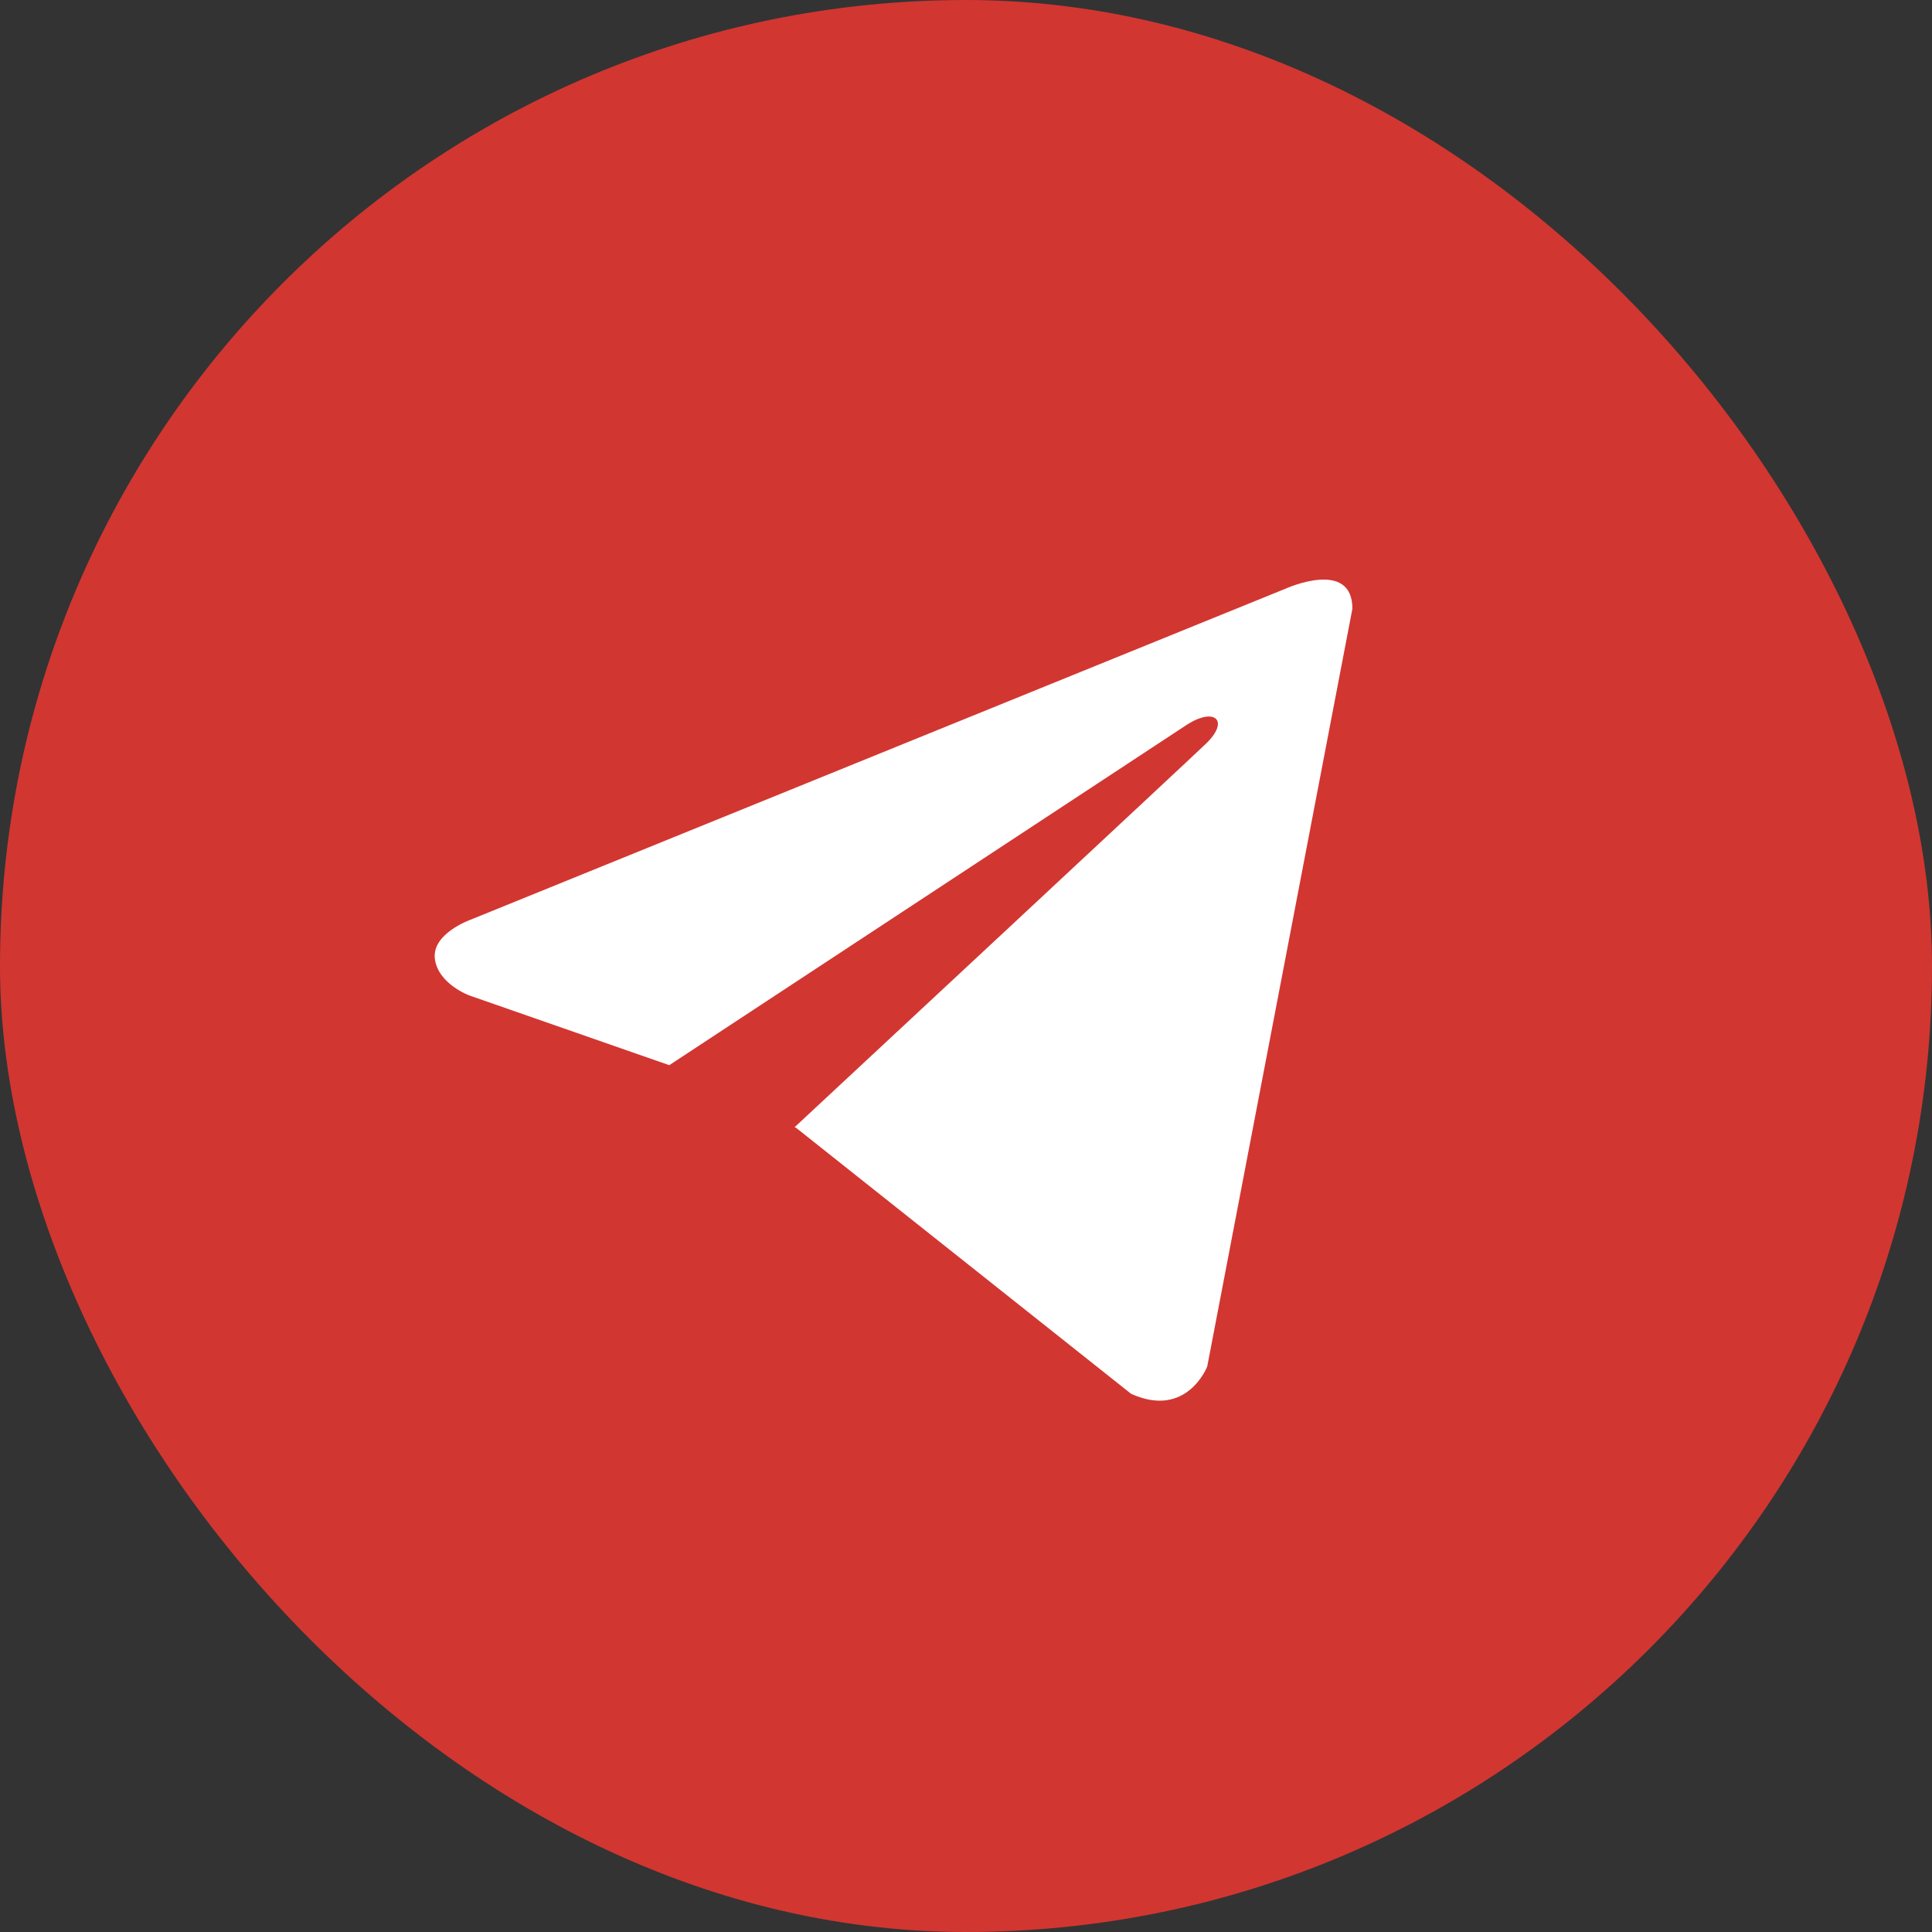
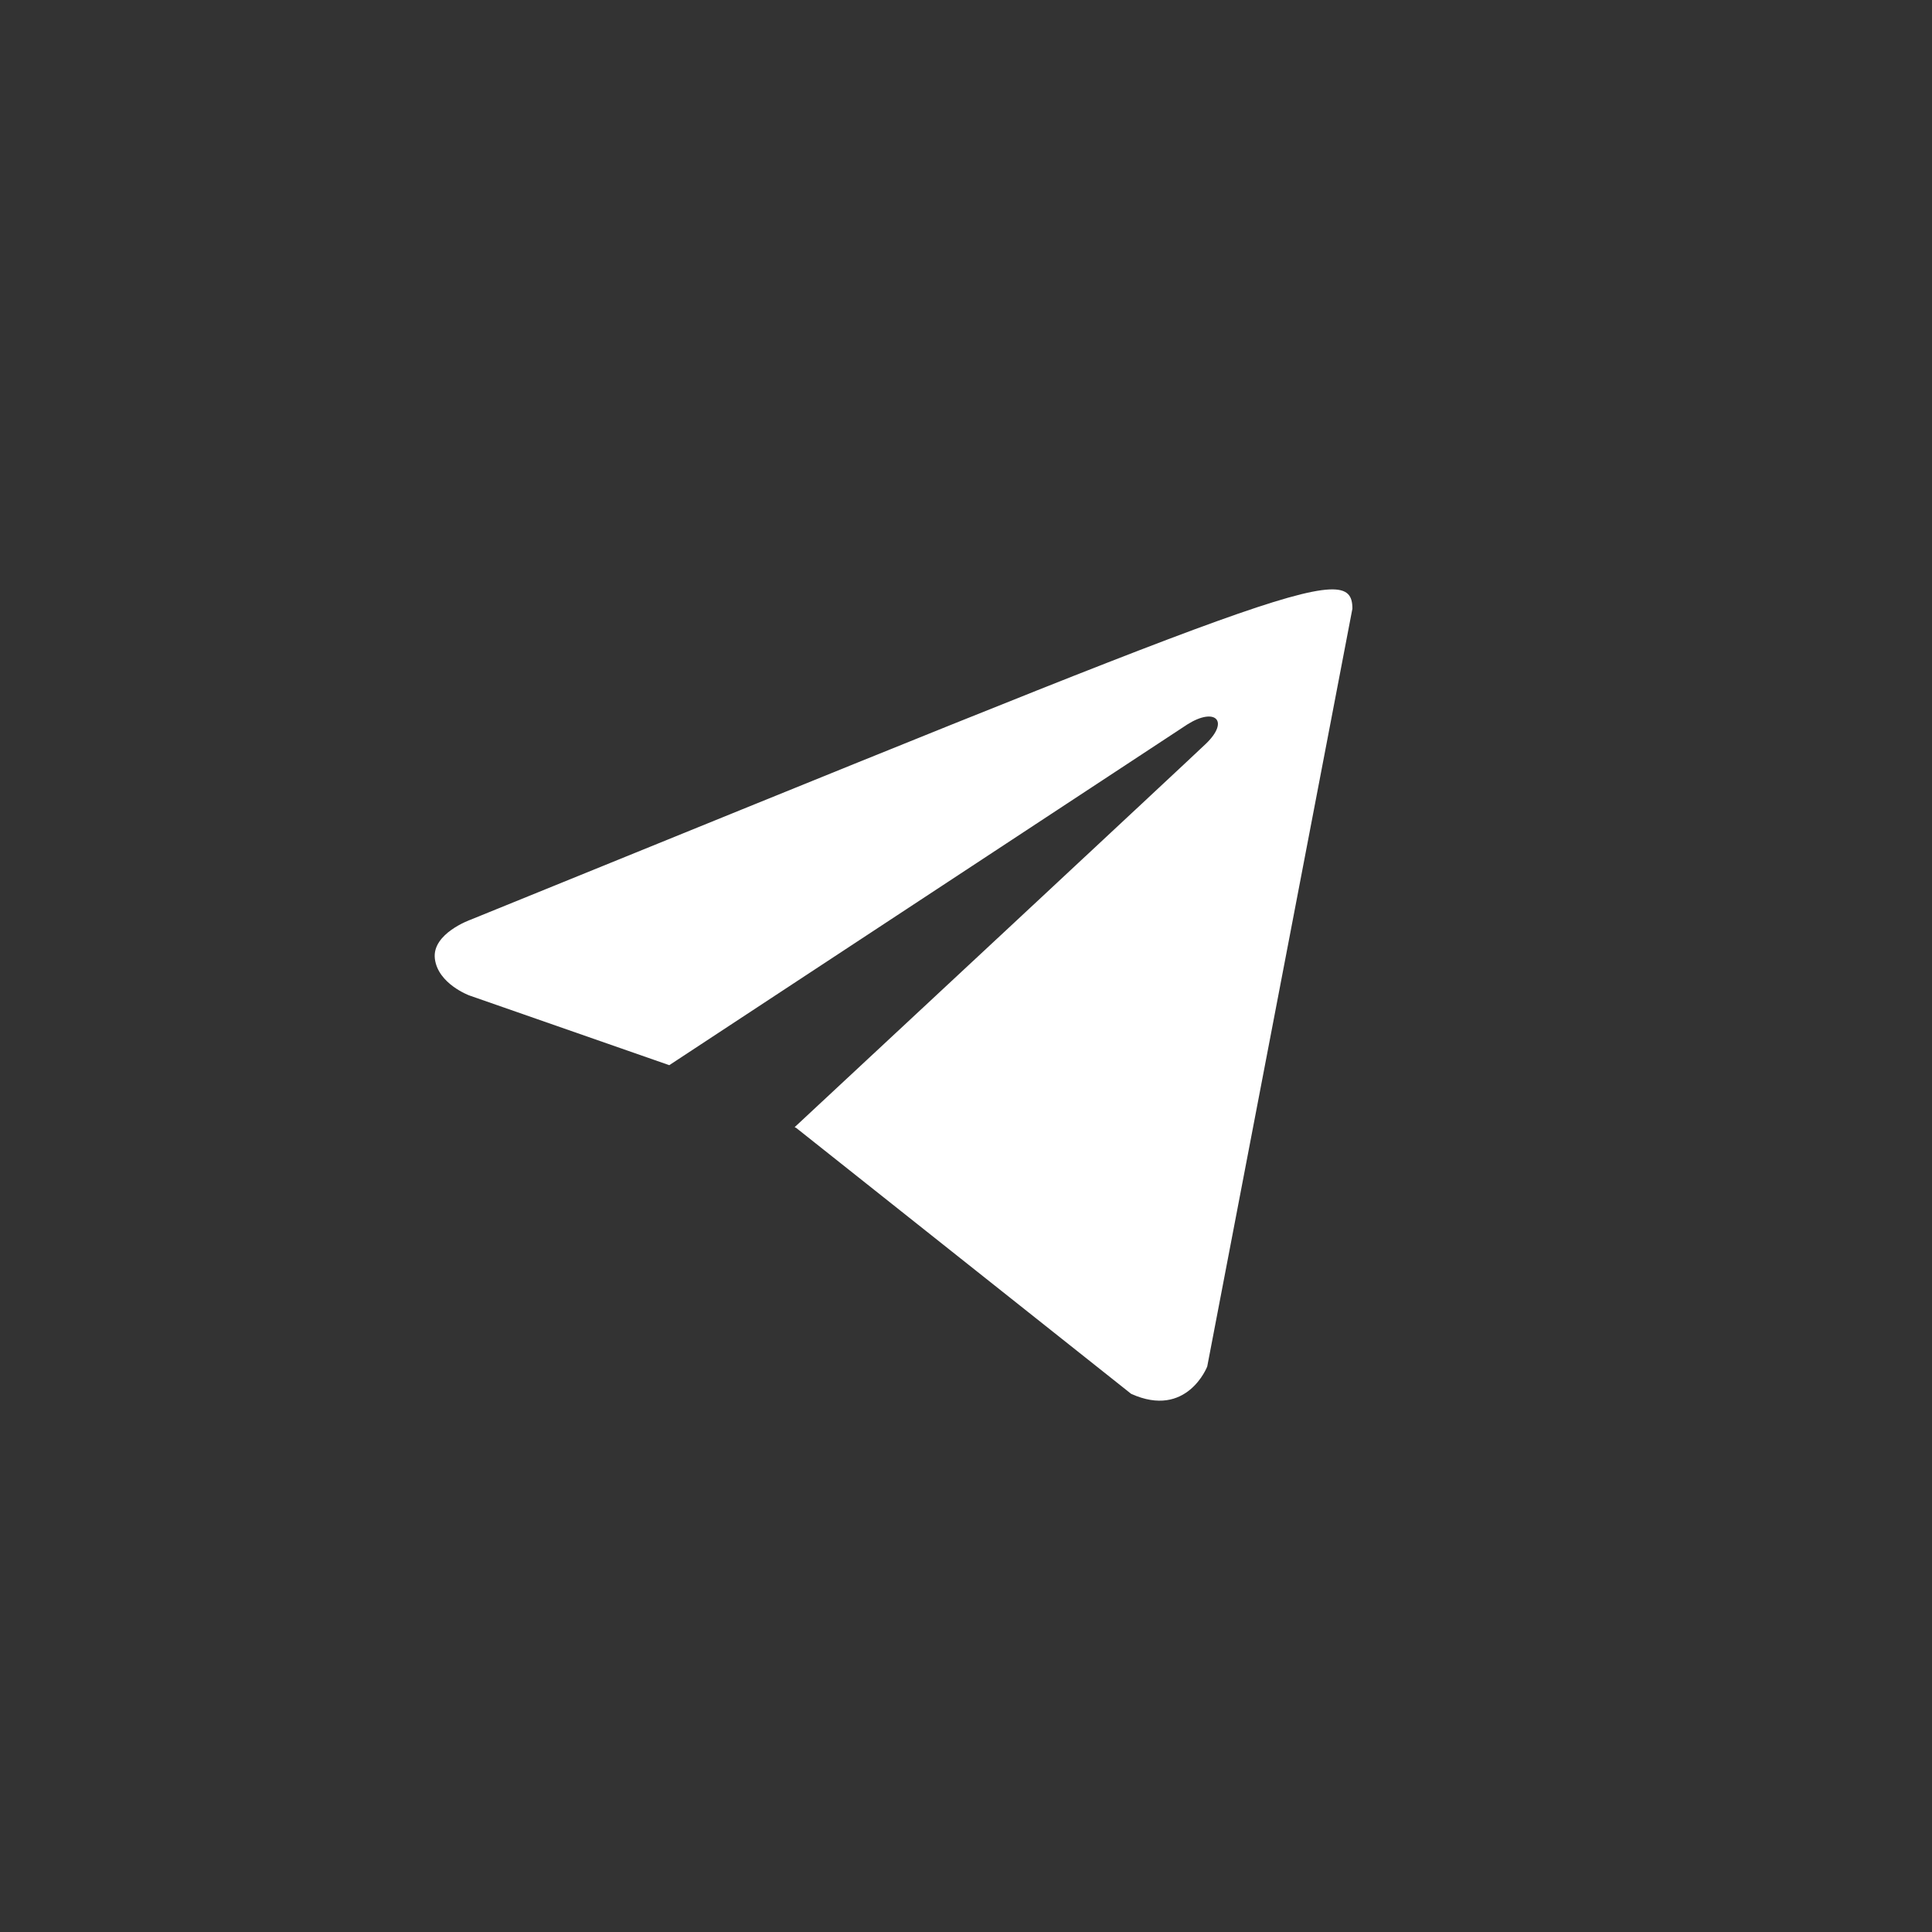
<svg xmlns="http://www.w3.org/2000/svg" width="36" height="36" viewBox="0 0 36 36" fill="none">
  <rect x="0" y="0" width="36" height="36" fill="#333333" stroke="none" />
-   <rect width="36" height="36" rx="18" fill="#D23631" />
-   <path d="M25.2 11.342L22.495 25.463C22.495 25.463 22.117 26.442 21.077 25.972L14.836 21.017L14.807 21.003C15.65 20.219 22.187 14.132 22.473 13.856C22.915 13.429 22.64 13.175 22.127 13.497L12.471 19.848L8.746 18.549C8.746 18.549 8.16 18.334 8.103 17.864C8.046 17.394 8.765 17.139 8.765 17.139L23.952 10.97C23.952 10.97 25.2 10.402 25.2 11.342V11.342Z" fill="white" />
+   <path d="M25.2 11.342L22.495 25.463C22.495 25.463 22.117 26.442 21.077 25.972L14.836 21.017L14.807 21.003C15.65 20.219 22.187 14.132 22.473 13.856C22.915 13.429 22.64 13.175 22.127 13.497L12.471 19.848L8.746 18.549C8.746 18.549 8.16 18.334 8.103 17.864C8.046 17.394 8.765 17.139 8.765 17.139C23.952 10.97 25.2 10.402 25.2 11.342V11.342Z" fill="white" />
</svg>